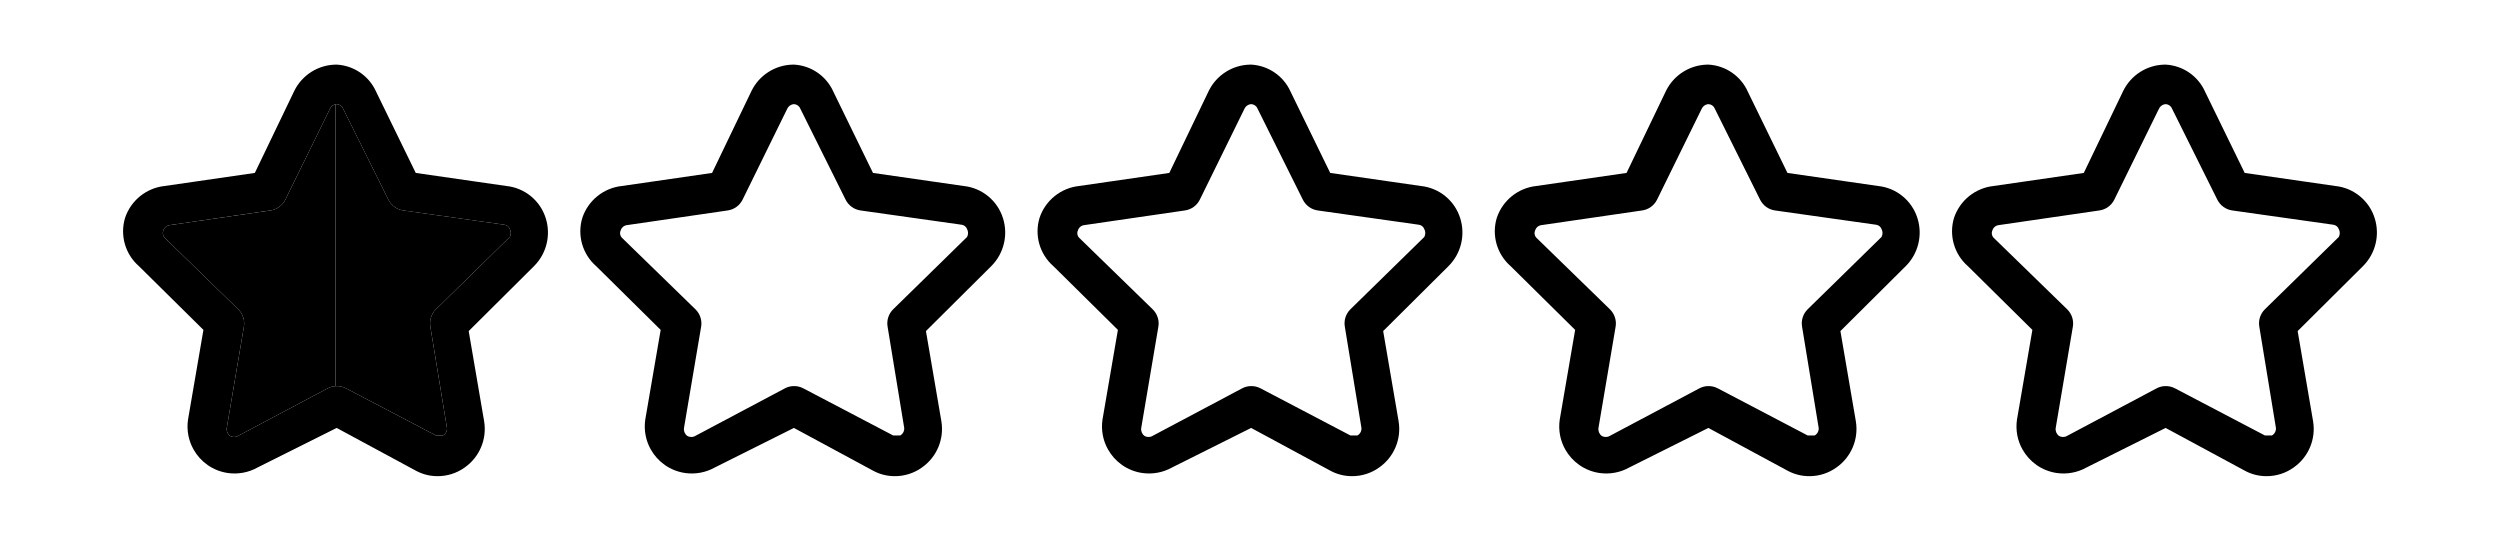
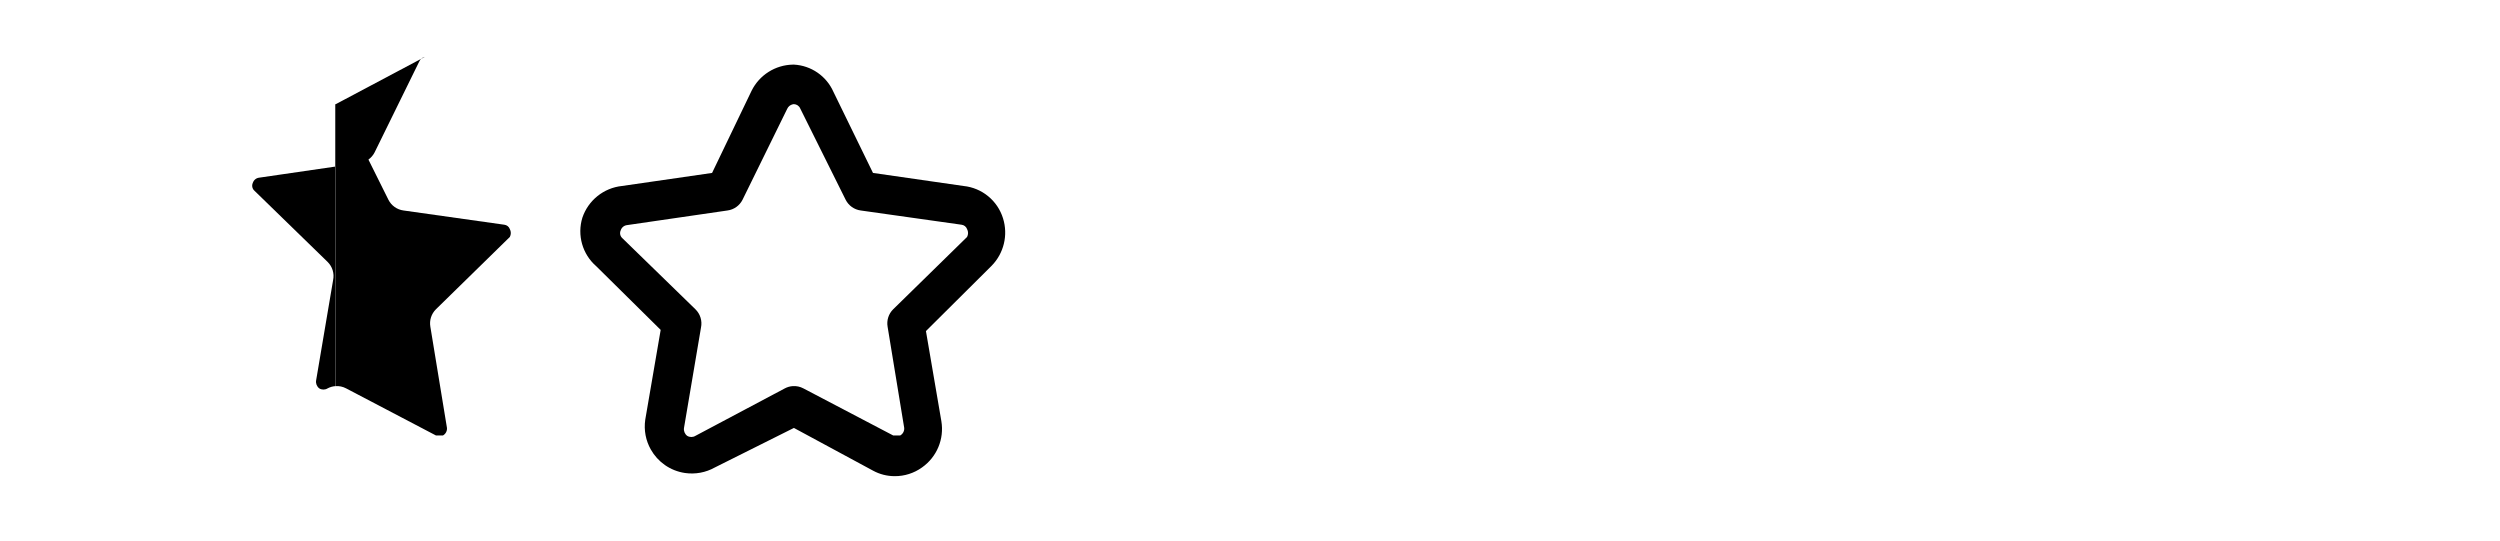
<svg xmlns="http://www.w3.org/2000/svg" id="Capa_1" data-name="Capa 1" viewBox="0 0 1790.79 387.36">
-   <path d="M390.97,156.44c-3.92-12.73-15.08-21.88-28.32-23.22l-64.85-9.35-28.32-58.05c-5-11.33-15.95-18.89-28.32-19.54-.28,0-.55,0-.82.01-12.51.25-23.88,7.43-29.48,18.68l-28.32,58.9-43.89,6.36-20.68,2.99c-13.04,1.39-24.09,10.23-28.32,22.65-3.89,12.55,0,26.22,9.92,34.83l39.08,38.61,7.07,6.99-7.07,41.16-3.97,23.12c-1.12,7.67.43,15.12,3.97,21.39,4.94,8.78,13.75,15.26,24.49,16.84,7.37,1.07,14.89-.32,21.38-3.96l55.82-27.91.82-.41,56.64,30.58c4.77,2.62,10.13,3.98,15.57,3.97,7.01.04,13.85-2.14,19.54-6.23,10.62-7.46,16.02-20.34,13.88-33.14l-11.05-64.56,47.01-46.73c8.8-8.94,11.96-22.01,8.22-33.98ZM365.19,169.75l-52.95,51.82c-3.28,3.26-4.76,7.91-3.97,12.46l11.9,72.5c.18,2.19-.93,4.29-2.83,5.38h-5.1l-64.29-33.7c-2.37-1.27-5.01-1.81-7.61-1.63-1.97.13-3.91.68-5.7,1.63l-64,33.98c-1.82,1.12-4.12,1.12-5.94,0-1.74-1.33-2.61-3.5-2.27-5.66l12.18-71.93c.99-4.74-.51-9.65-3.97-13.03l-31.99-31.13-20.4-19.85c-1.59-1.42-2.05-3.73-1.13-5.66.66-2.01,2.43-3.45,4.53-3.68l17-2.48,54.93-8c4.63-.62,8.66-3.48,10.76-7.64l32-65.14c.74-1.68,2.23-2.89,4-3.28.27-.06.54-.1.82-.12,1.99.07,3.76,1.28,4.53,3.12l32.56,65.42c2.11,4.16,6.14,7.02,10.77,7.64l72.21,10.2c1.8.21,3.34,1.41,3.96,3.11.96,1.77.96,3.9,0,5.67Z" />
-   <path d="M240.34,74.71v201.87c-1.97.13-3.91.68-5.7,1.63l-64,33.98c-1.82,1.12-4.12,1.12-5.94,0-1.74-1.33-2.61-3.5-2.27-5.66l12.18-71.93c.99-4.74-.51-9.65-3.97-13.03l-31.99-31.13-20.4-19.85c-1.59-1.42-2.05-3.73-1.13-5.66.66-2.01,2.43-3.45,4.53-3.68l17-2.48,54.93-8c4.63-.62,8.66-3.48,10.76-7.64l32-65.14c.74-1.68,2.23-2.89,4-3.28Z" />
+   <path d="M240.34,74.71v201.87c-1.97.13-3.91.68-5.7,1.63c-1.82,1.12-4.12,1.12-5.94,0-1.74-1.33-2.61-3.5-2.27-5.66l12.18-71.93c.99-4.74-.51-9.65-3.97-13.03l-31.99-31.13-20.4-19.85c-1.59-1.42-2.05-3.73-1.13-5.66.66-2.01,2.43-3.45,4.53-3.68l17-2.48,54.93-8c4.63-.62,8.66-3.48,10.76-7.64l32-65.14c.74-1.68,2.23-2.89,4-3.28Z" />
  <path d="M312.24,221.57c-3.28,3.26-4.76,7.91-3.97,12.46l11.9,72.5c.18,2.19-.93,4.29-2.83,5.38h-5.1l-64.29-33.7c-2.37-1.27-5.01-1.81-7.61-1.63V74.71c.27-.06.54-.1.82-.12,1.99.07,3.76,1.28,4.53,3.12l32.56,65.42c2.11,4.16,6.14,7.02,10.77,7.64l72.21,10.2c1.8.21,3.34,1.41,3.96,3.11.96,1.77.96,3.9,0,5.67l-52.95,51.82Z" />
  <path d="M718.5,156.44c-3.92-12.73-15.08-21.88-28.32-23.22l-64.85-9.35-28.32-58.05c-5-11.33-15.95-18.89-28.32-19.54-.28,0-.55,0-.82.01-12.51.25-23.88,7.43-29.48,18.68l-28.32,58.9-43.89,6.36-20.68,2.99c-13.04,1.39-24.09,10.23-28.32,22.65-3.89,12.55,0,26.22,9.92,34.83l39.08,38.61,7.07,6.99-7.07,41.16-3.97,23.12c-1.12,7.67.43,15.12,3.97,21.39,4.94,8.78,13.75,15.26,24.49,16.84,7.37,1.07,14.89-.32,21.38-3.96l55.82-27.91.82-.41,56.64,30.58c4.77,2.62,10.13,3.98,15.57,3.97,7.01.04,13.85-2.14,19.54-6.23,10.62-7.46,16.02-20.34,13.88-33.14l-11.05-64.56,47.01-46.73c8.8-8.94,11.96-22.01,8.22-33.98ZM692.72,169.75l-52.95,51.82c-3.28,3.26-4.76,7.91-3.97,12.46l11.9,72.5c.18,2.19-.93,4.29-2.83,5.38h-5.1l-64.29-33.7c-2.37-1.27-5.01-1.81-7.61-1.63-1.97.13-3.91.68-5.7,1.63l-64,33.98c-1.82,1.12-4.12,1.12-5.94,0-1.74-1.33-2.61-3.5-2.27-5.66l12.18-71.93c.99-4.74-.51-9.65-3.97-13.03l-31.99-31.13-20.4-19.85c-1.59-1.42-2.05-3.73-1.13-5.66.66-2.01,2.43-3.45,4.53-3.68l17-2.48,54.93-8c4.63-.62,8.66-3.48,10.76-7.64l32-65.14c.74-1.68,2.23-2.89,4-3.28.27-.06.54-.1.82-.12,1.99.07,3.76,1.28,4.53,3.12l32.56,65.42c2.11,4.16,6.14,7.02,10.77,7.64l72.21,10.2c1.8.21,3.34,1.41,3.96,3.11.96,1.77.96,3.9,0,5.67Z" />
-   <path d="M1046.02,156.44c-3.92-12.73-15.08-21.88-28.32-23.22l-64.85-9.35-28.32-58.05c-5-11.33-15.95-18.89-28.32-19.54-.28,0-.55,0-.82.01-12.51.25-23.88,7.43-29.48,18.68l-28.32,58.9-43.89,6.36-20.68,2.99c-13.04,1.39-24.09,10.23-28.32,22.65-3.89,12.55,0,26.22,9.92,34.83l39.08,38.61,7.07,6.99-7.07,41.16-3.97,23.12c-1.12,7.67.43,15.12,3.97,21.39,4.94,8.78,13.75,15.26,24.49,16.84,7.37,1.07,14.89-.32,21.38-3.96l55.82-27.91.82-.41,56.64,30.58c4.77,2.62,10.13,3.98,15.57,3.97,7.01.04,13.85-2.14,19.54-6.23,10.62-7.46,16.02-20.34,13.88-33.14l-11.05-64.56,47.01-46.73c8.8-8.94,11.96-22.01,8.22-33.98ZM1020.24,169.75l-52.95,51.82c-3.28,3.26-4.76,7.91-3.97,12.46l11.9,72.5c.18,2.19-.93,4.29-2.83,5.38h-5.1l-64.29-33.7c-2.37-1.27-5.01-1.81-7.61-1.63-1.97.13-3.91.68-5.7,1.63l-64,33.98c-1.82,1.12-4.12,1.12-5.94,0-1.74-1.33-2.61-3.5-2.27-5.66l12.18-71.93c.99-4.74-.51-9.65-3.97-13.03l-31.99-31.13-20.4-19.85c-1.59-1.42-2.05-3.73-1.13-5.66.66-2.01,2.43-3.45,4.53-3.68l17-2.48,54.93-8c4.63-.62,8.66-3.48,10.76-7.64l32-65.14c.74-1.68,2.23-2.89,4-3.28.27-.06.54-.1.82-.12,1.99.07,3.76,1.28,4.53,3.12l32.56,65.42c2.11,4.16,6.14,7.02,10.77,7.64l72.21,10.2c1.8.21,3.34,1.41,3.96,3.11.96,1.77.96,3.9,0,5.67Z" />
-   <path d="M1373.55,156.44c-3.92-12.73-15.08-21.88-28.32-23.22l-64.85-9.35-28.32-58.05c-5-11.33-15.95-18.89-28.32-19.54-.28,0-.55,0-.82.01-12.51.25-23.88,7.43-29.48,18.68l-28.32,58.9-43.89,6.36-20.68,2.99c-13.04,1.39-24.09,10.23-28.32,22.65-3.89,12.55,0,26.22,9.92,34.83l39.08,38.61,7.07,6.99-7.07,41.16-3.97,23.12c-1.12,7.67.43,15.12,3.97,21.39,4.94,8.78,13.75,15.26,24.49,16.84,7.37,1.07,14.89-.32,21.38-3.96l55.82-27.91.82-.41,56.64,30.58c4.77,2.62,10.13,3.98,15.57,3.97,7.01.04,13.85-2.14,19.54-6.23,10.62-7.46,16.02-20.34,13.88-33.14l-11.05-64.56,47.01-46.73c8.8-8.94,11.96-22.01,8.22-33.98ZM1347.77,169.75l-52.95,51.82c-3.28,3.26-4.76,7.91-3.97,12.46l11.9,72.5c.18,2.19-.93,4.29-2.83,5.38h-5.1l-64.29-33.7c-2.37-1.27-5.01-1.81-7.61-1.63-1.97.13-3.91.68-5.7,1.63l-64,33.98c-1.82,1.12-4.12,1.12-5.94,0-1.74-1.33-2.61-3.5-2.27-5.66l12.18-71.93c.99-4.74-.51-9.65-3.97-13.03l-31.99-31.13-20.4-19.85c-1.59-1.42-2.05-3.73-1.13-5.66.66-2.01,2.43-3.45,4.53-3.68l17-2.48,54.93-8c4.63-.62,8.66-3.48,10.76-7.64l32-65.14c.74-1.68,2.23-2.89,4-3.28.27-.06.54-.1.82-.12,1.99.07,3.76,1.28,4.53,3.12l32.56,65.42c2.11,4.16,6.14,7.02,10.77,7.64l72.21,10.2c1.8.21,3.34,1.41,3.96,3.11.96,1.77.96,3.9,0,5.67Z" />
-   <path d="M1701.08,156.44c-3.92-12.73-15.08-21.88-28.32-23.22l-64.85-9.35-28.32-58.05c-5-11.33-15.95-18.89-28.32-19.54-.28,0-.55,0-.82.01-12.51.25-23.88,7.43-29.48,18.68l-28.32,58.9-43.89,6.36-20.68,2.99c-13.04,1.39-24.09,10.23-28.32,22.65-3.89,12.55,0,26.22,9.92,34.83l39.08,38.61,7.07,6.99-7.07,41.16-3.97,23.12c-1.12,7.67.43,15.12,3.97,21.39,4.94,8.78,13.75,15.26,24.49,16.84,7.37,1.07,14.89-.32,21.38-3.96l55.82-27.91.82-.41,56.64,30.58c4.77,2.62,10.13,3.98,15.57,3.97,7.01.04,13.85-2.14,19.54-6.23,10.62-7.46,16.02-20.34,13.88-33.14l-11.05-64.56,47.01-46.73c8.8-8.94,11.96-22.01,8.22-33.98ZM1675.3,169.75l-52.95,51.82c-3.28,3.26-4.76,7.91-3.97,12.46l11.9,72.5c.18,2.19-.93,4.29-2.83,5.38h-5.1l-64.29-33.7c-2.37-1.27-5.01-1.81-7.61-1.63-1.97.13-3.91.68-5.7,1.63l-64,33.98c-1.82,1.12-4.12,1.12-5.94,0-1.74-1.33-2.61-3.5-2.27-5.66l12.18-71.93c.99-4.74-.51-9.65-3.97-13.03l-31.99-31.13-20.4-19.85c-1.59-1.42-2.05-3.73-1.13-5.66.66-2.01,2.43-3.45,4.53-3.68l17-2.48,54.93-8c4.63-.62,8.66-3.48,10.76-7.64l32-65.14c.74-1.68,2.23-2.89,4-3.28.27-.06.54-.1.82-.12,1.99.07,3.76,1.28,4.53,3.12l32.56,65.42c2.11,4.16,6.14,7.02,10.77,7.64l72.21,10.2c1.8.21,3.34,1.41,3.96,3.11.96,1.77.96,3.9,0,5.67Z" />
</svg>